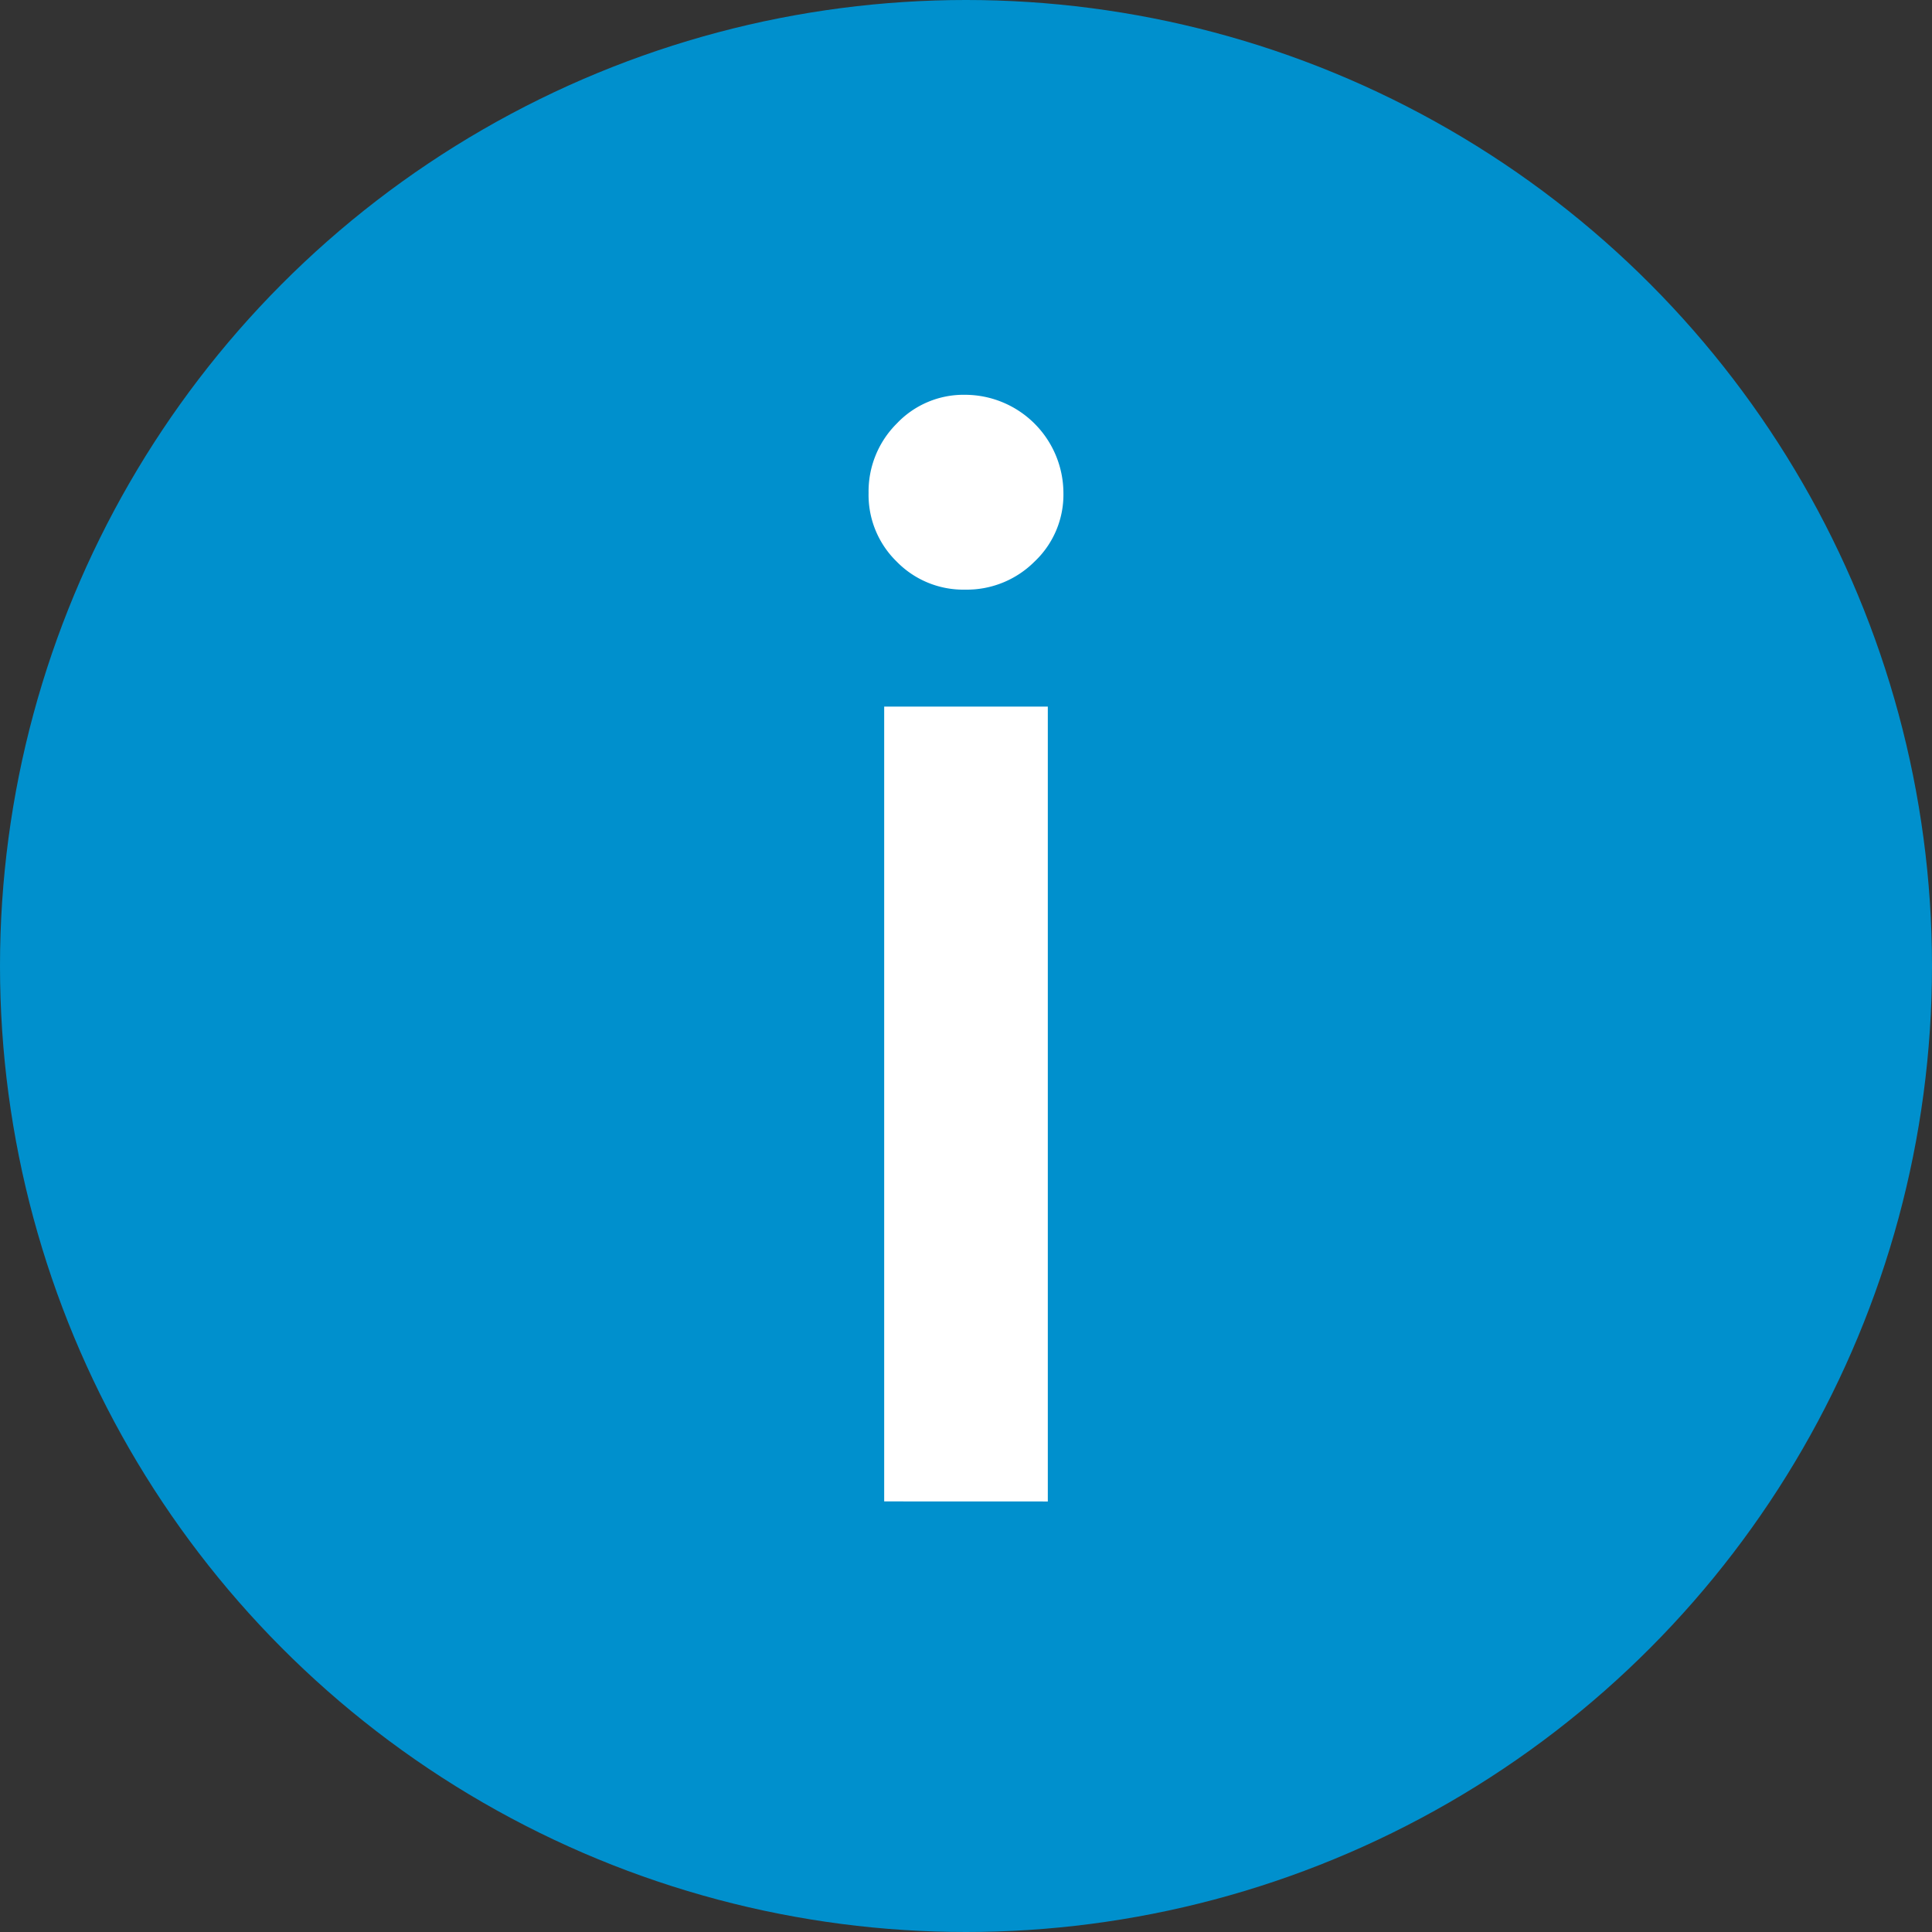
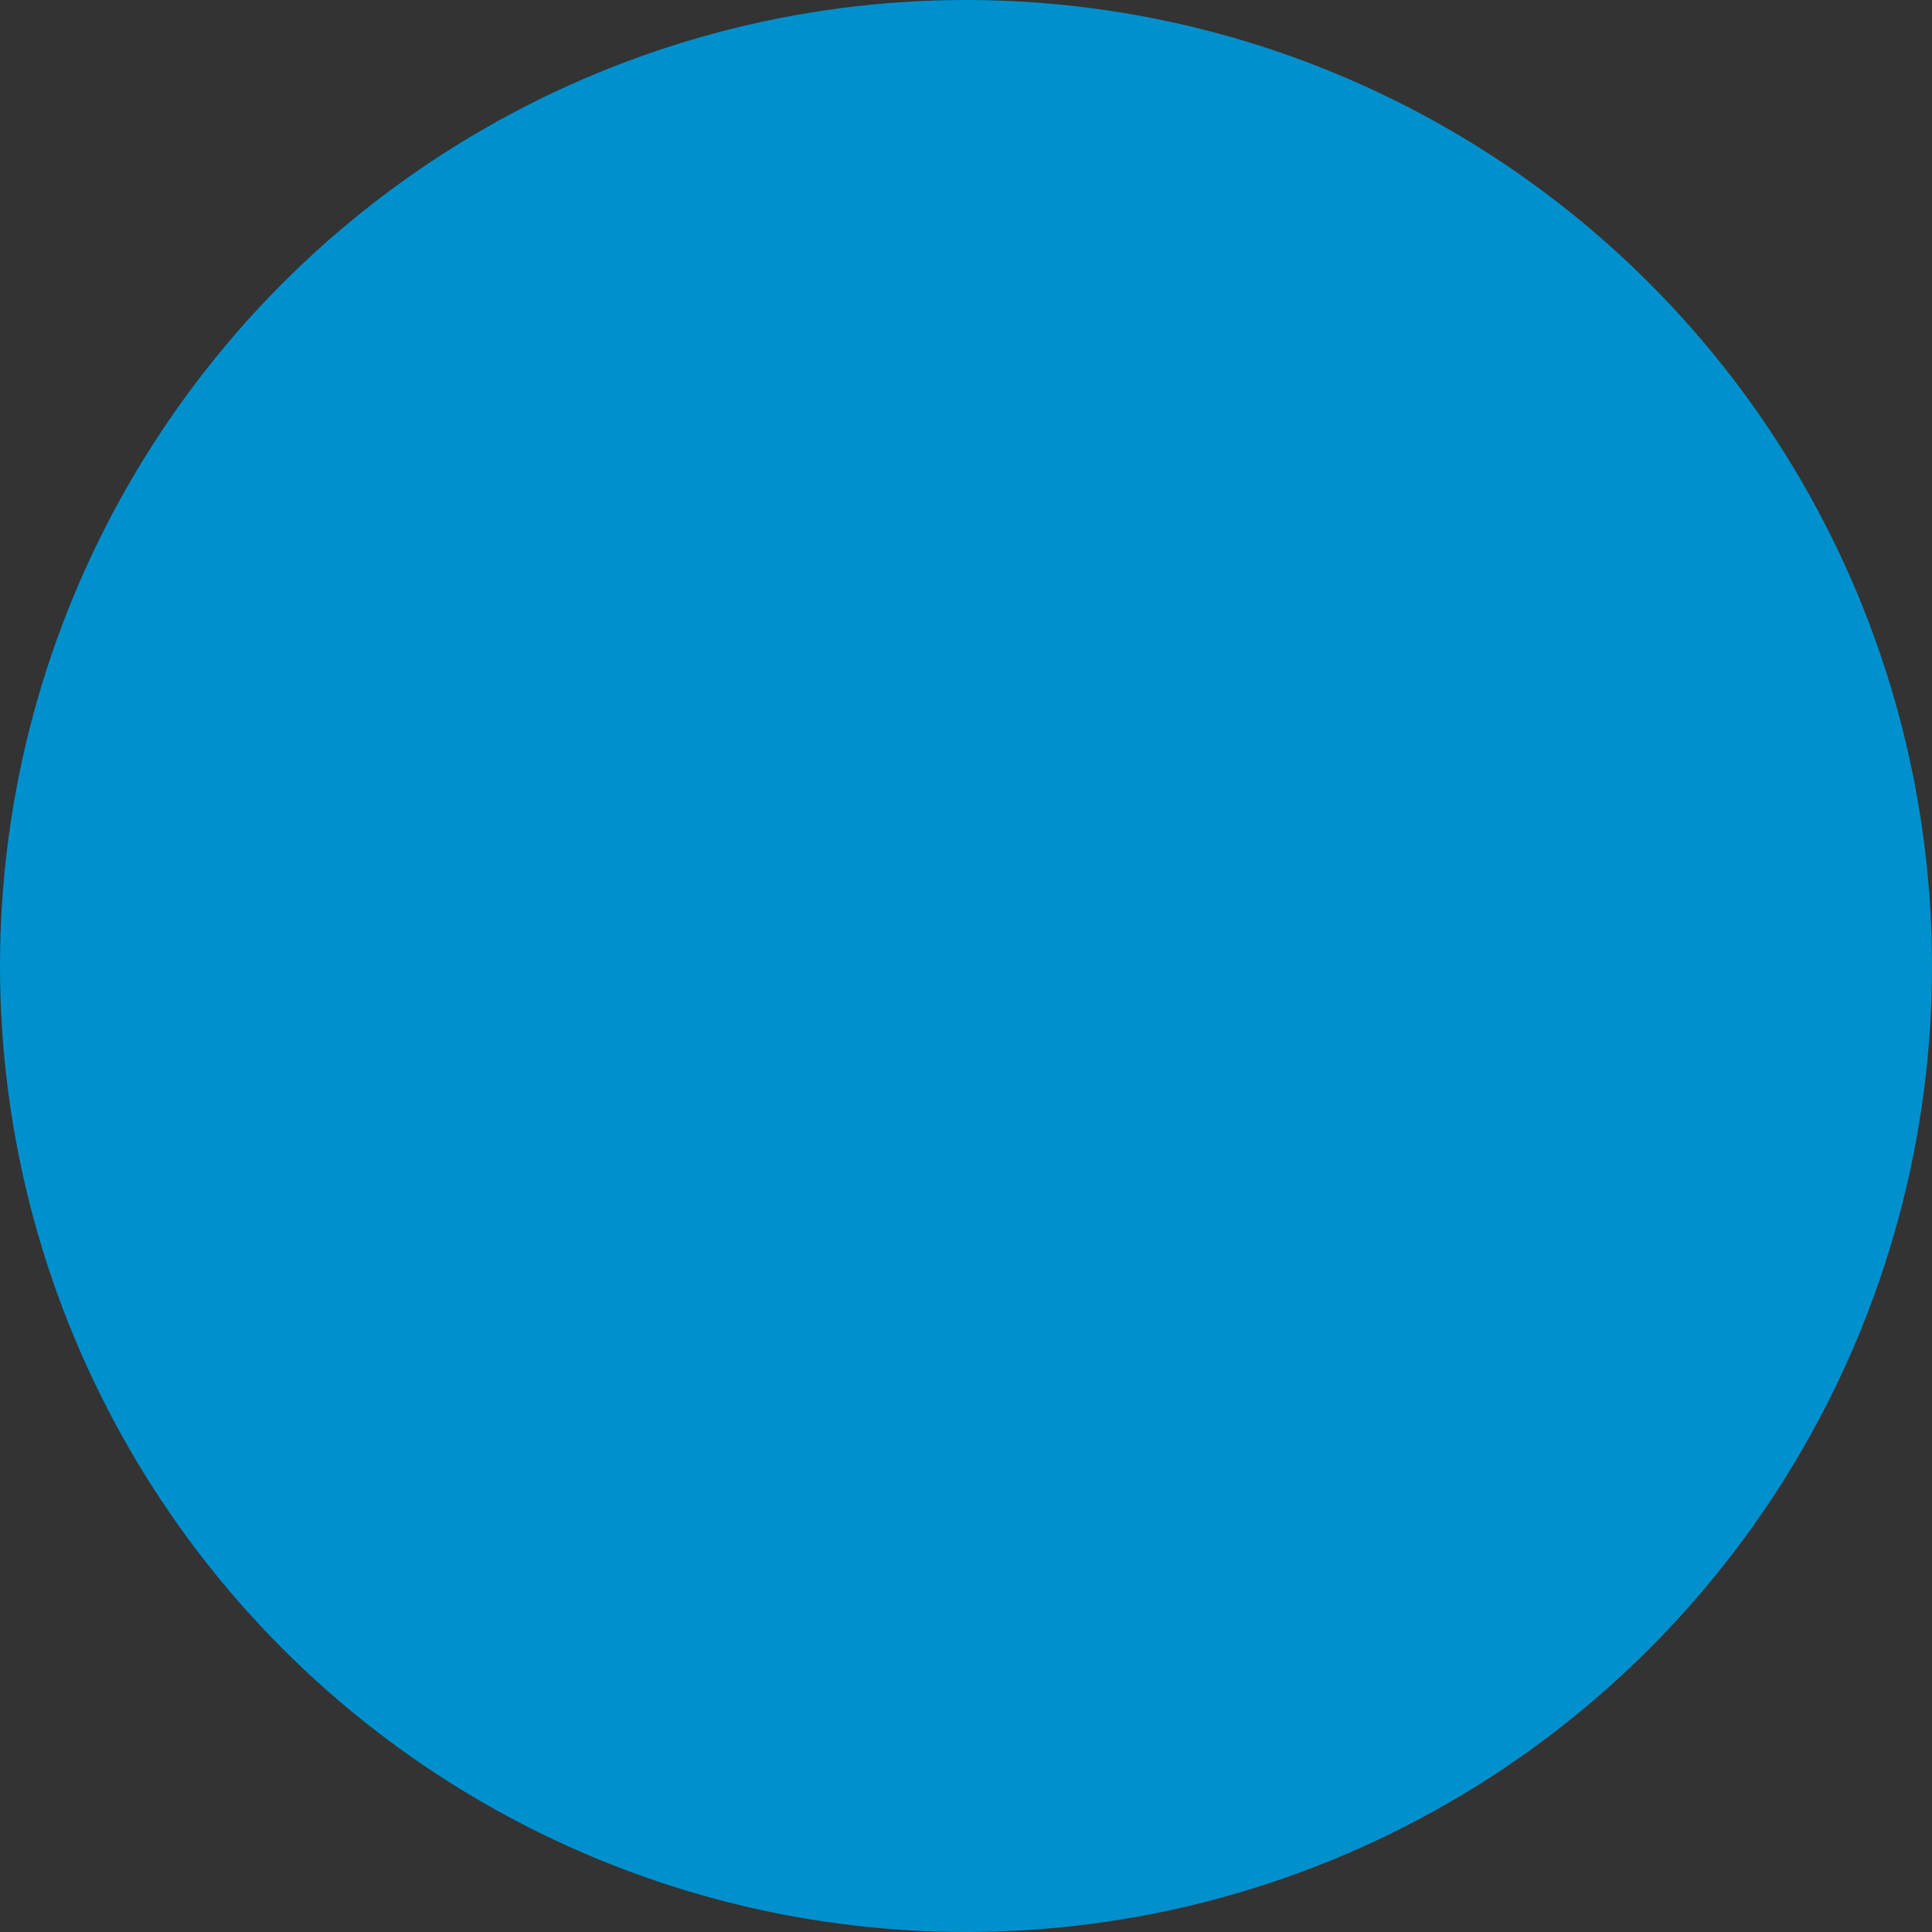
<svg xmlns="http://www.w3.org/2000/svg" viewBox="0 0 320.68 320.68">
  <rect x="0" y="0" width="320.68" height="320.68" fill="#333333" stroke="none" />
  <defs>
    <style>.cls-1{fill:#0090cd;}.cls-2{fill:#fff;}</style>
  </defs>
  <g id="Слой_2" data-name="Слой 2">
    <g id="Слой_1-2" data-name="Слой 1">
      <circle class="cls-1" cx="160.34" cy="160.34" r="160.34" />
-       <path class="cls-2" d="M148.83,93.21a15.44,15.44,0,0,1-4.66-11.38,15.9,15.9,0,0,1,4.66-11.51,15.26,15.26,0,0,1,11.38-4.79,16.35,16.35,0,0,1,16.3,16.3,15.26,15.26,0,0,1-4.79,11.38,15.9,15.9,0,0,1-11.51,4.66A15.44,15.44,0,0,1,148.83,93.21Zm-2.07,156V117.28h27.16V249.22Z" />
    </g>
  </g>
</svg>